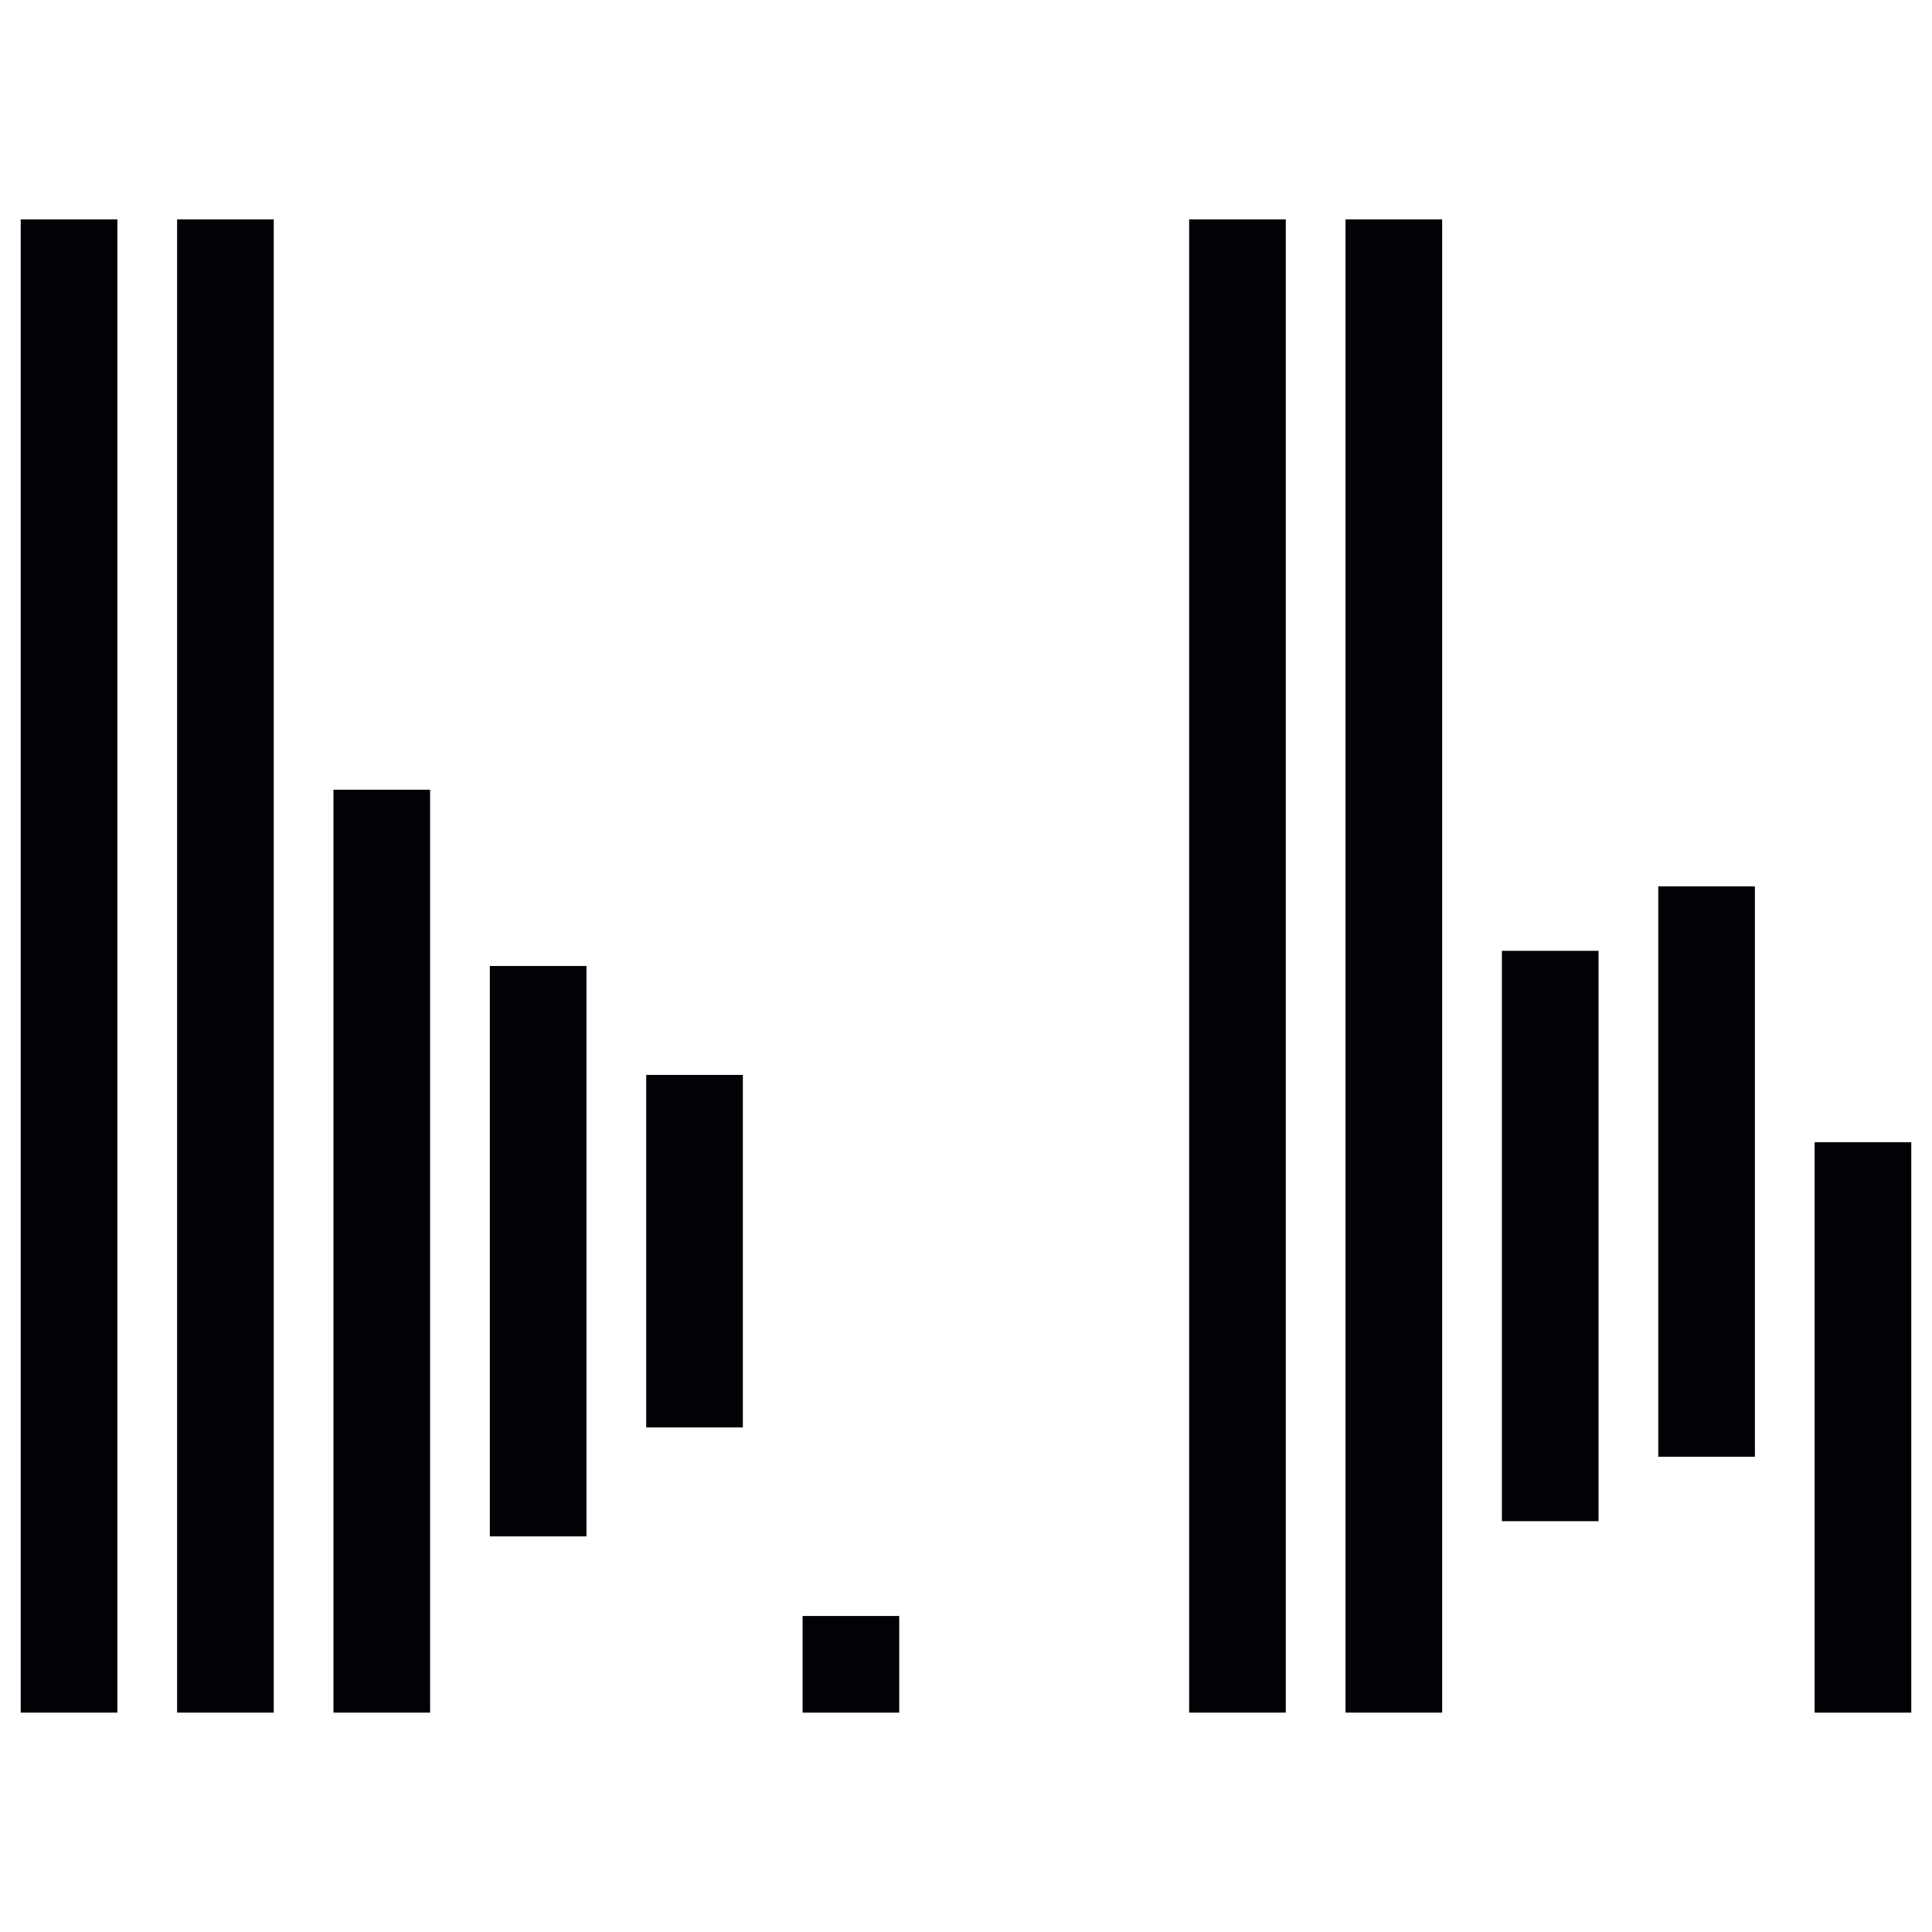
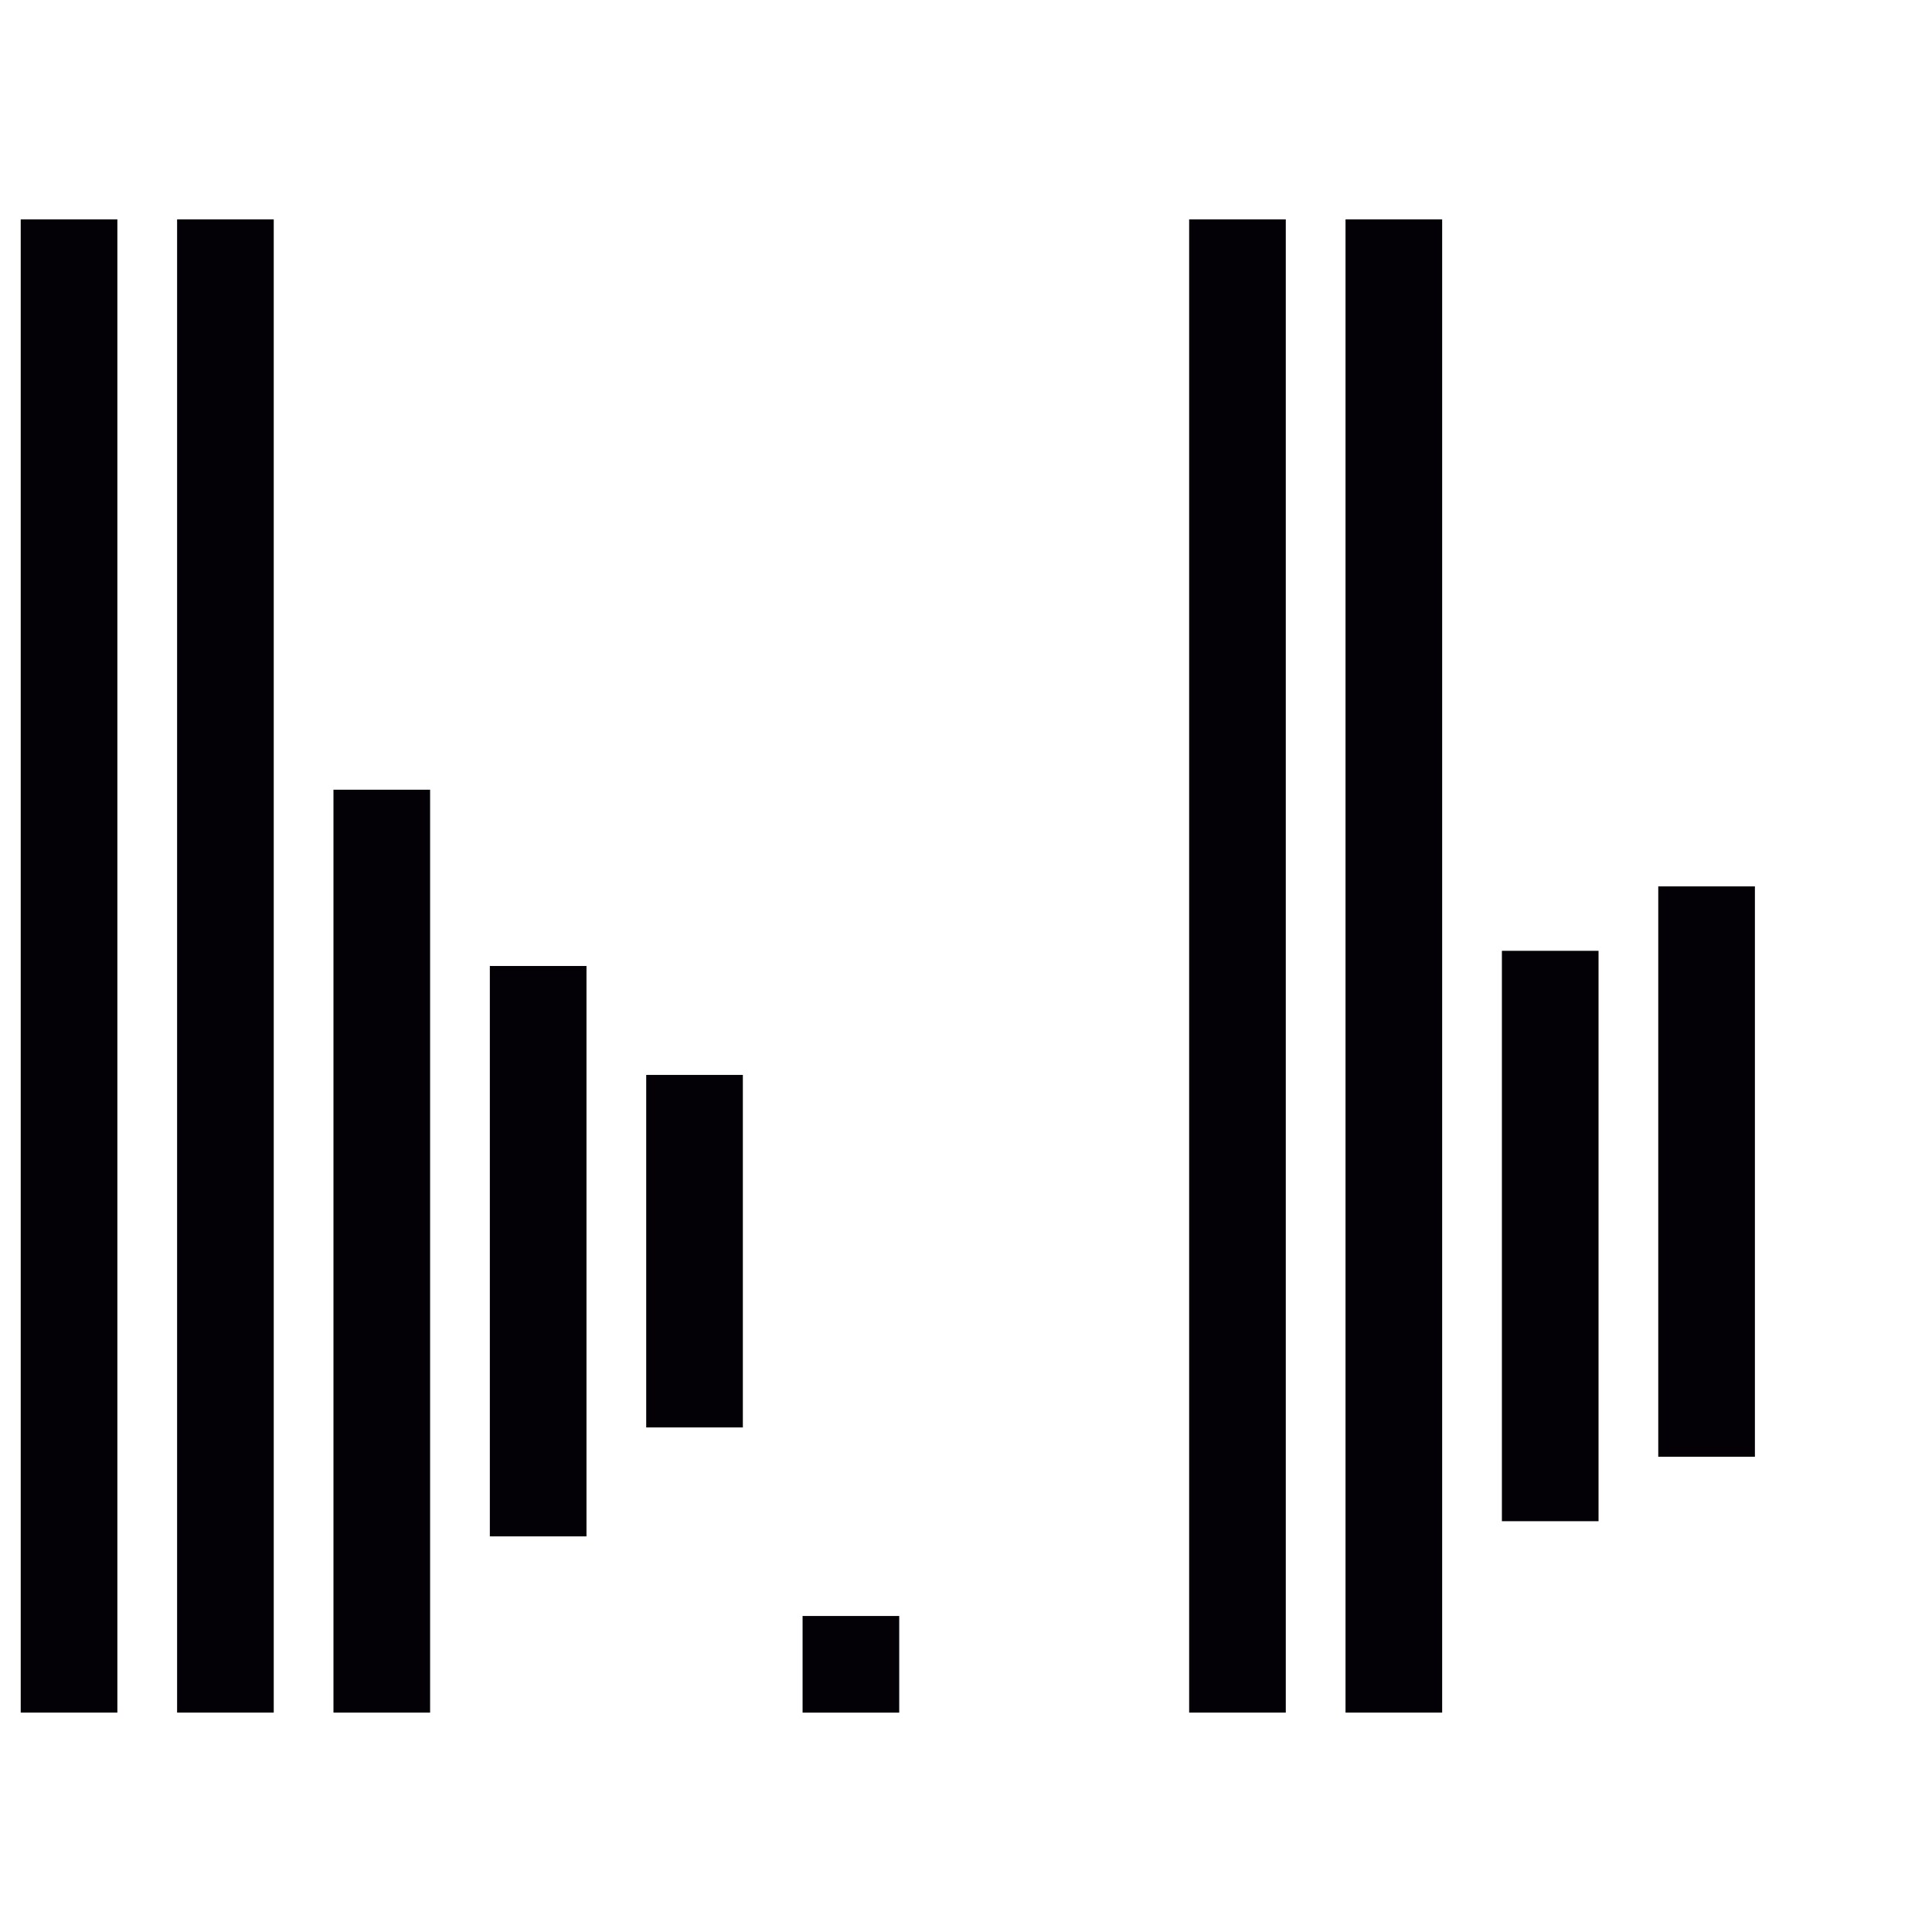
<svg xmlns="http://www.w3.org/2000/svg" viewBox="0 0 1500 1500" id="square">
  <defs>
    <style>.cls-1{fill:#030006;stroke-width:0px;}</style>
  </defs>
  <g id="wt">
    <rect height="1159.34" width="75.03" y="170.31" x="923.25" class="cls-1" />
    <rect height="1159.34" width="75.03" y="170.31" x="1044.66" class="cls-1" />
    <rect height="442.85" width="75.03" y="738.21" x="1166.07" class="cls-1" />
    <rect height="442.85" width="75.03" y="688.17" x="1287.47" class="cls-1" />
-     <rect height="442.85" width="75.03" y="886.84" x="1408.88" class="cls-1" />
    <rect height="1159.34" width="75.03" y="170.31" x="16.09" class="cls-1" />
    <rect height="1159.34" width="75.03" y="170.31" x="137.5" class="cls-1" />
    <rect height="716.53" width="75.03" y="613.13" x="258.9" class="cls-1" />
    <rect height="442.85" width="75.03" y="749.99" x="380.31" class="cls-1" />
    <rect height="273.7" width="75.03" y="834.56" x="501.72" class="cls-1" />
    <rect height="75.03" width="75.03" y="1254.65" x="623.12" class="cls-1" />
  </g>
</svg>